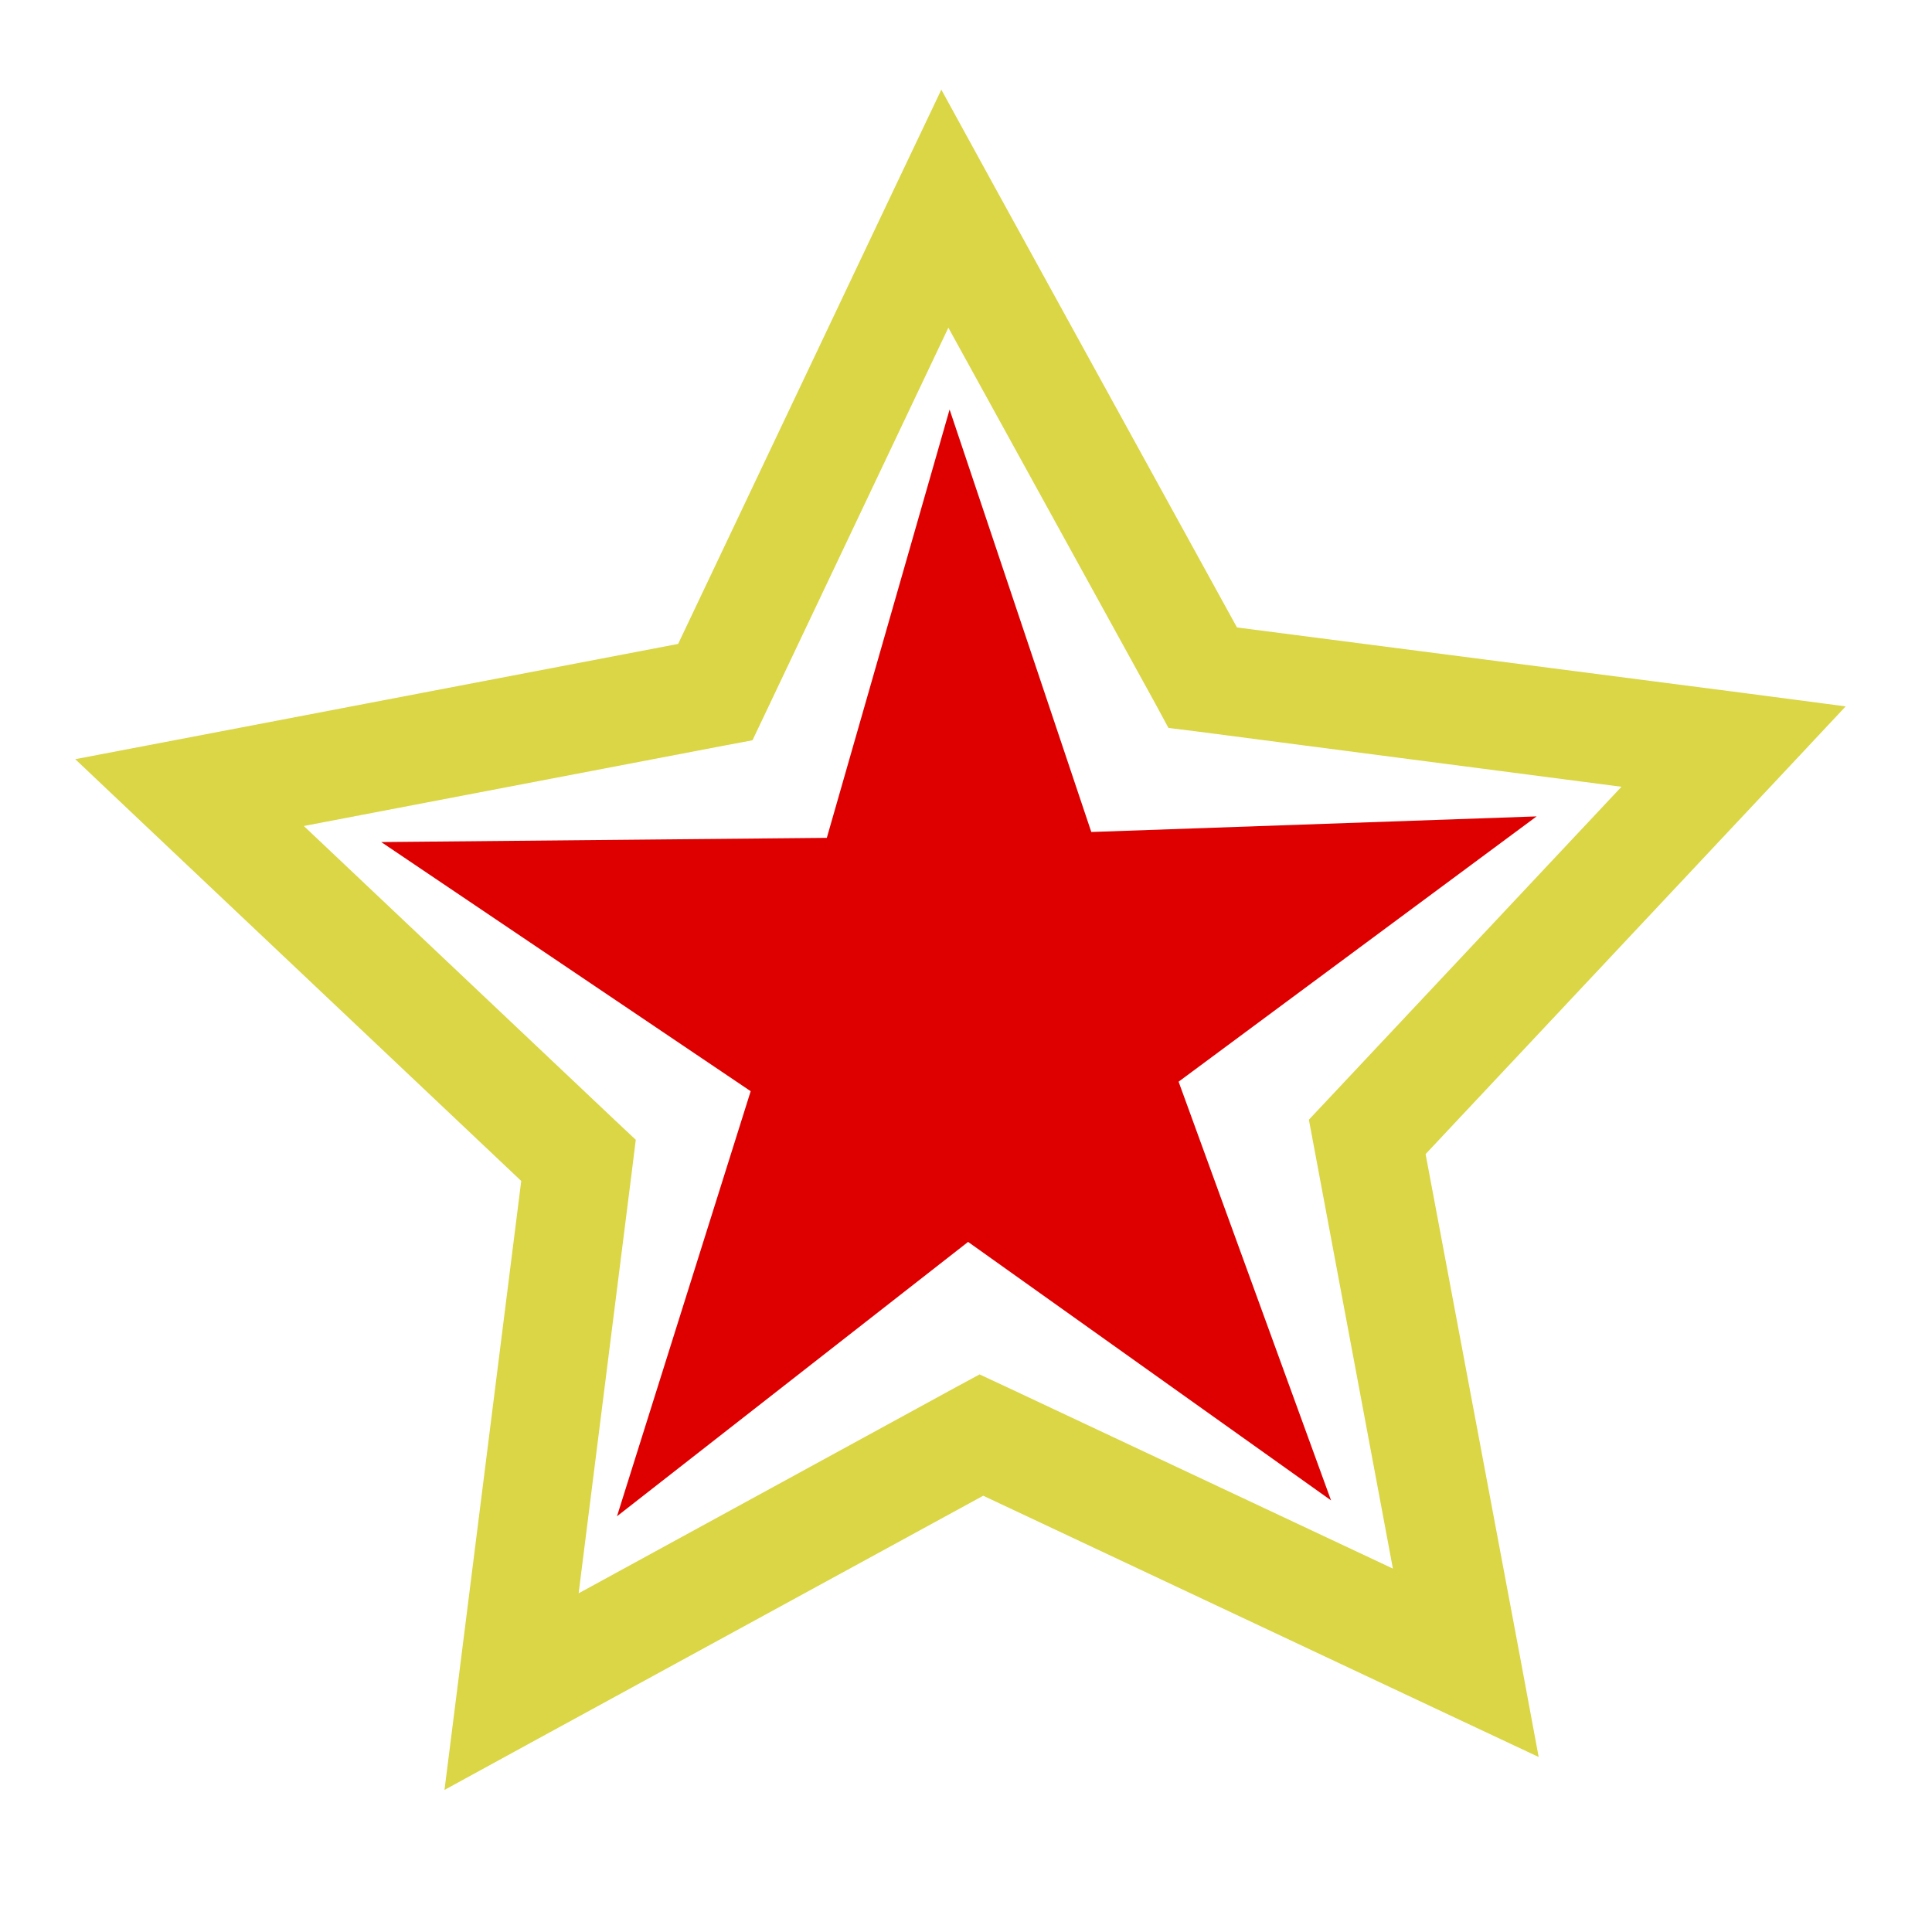
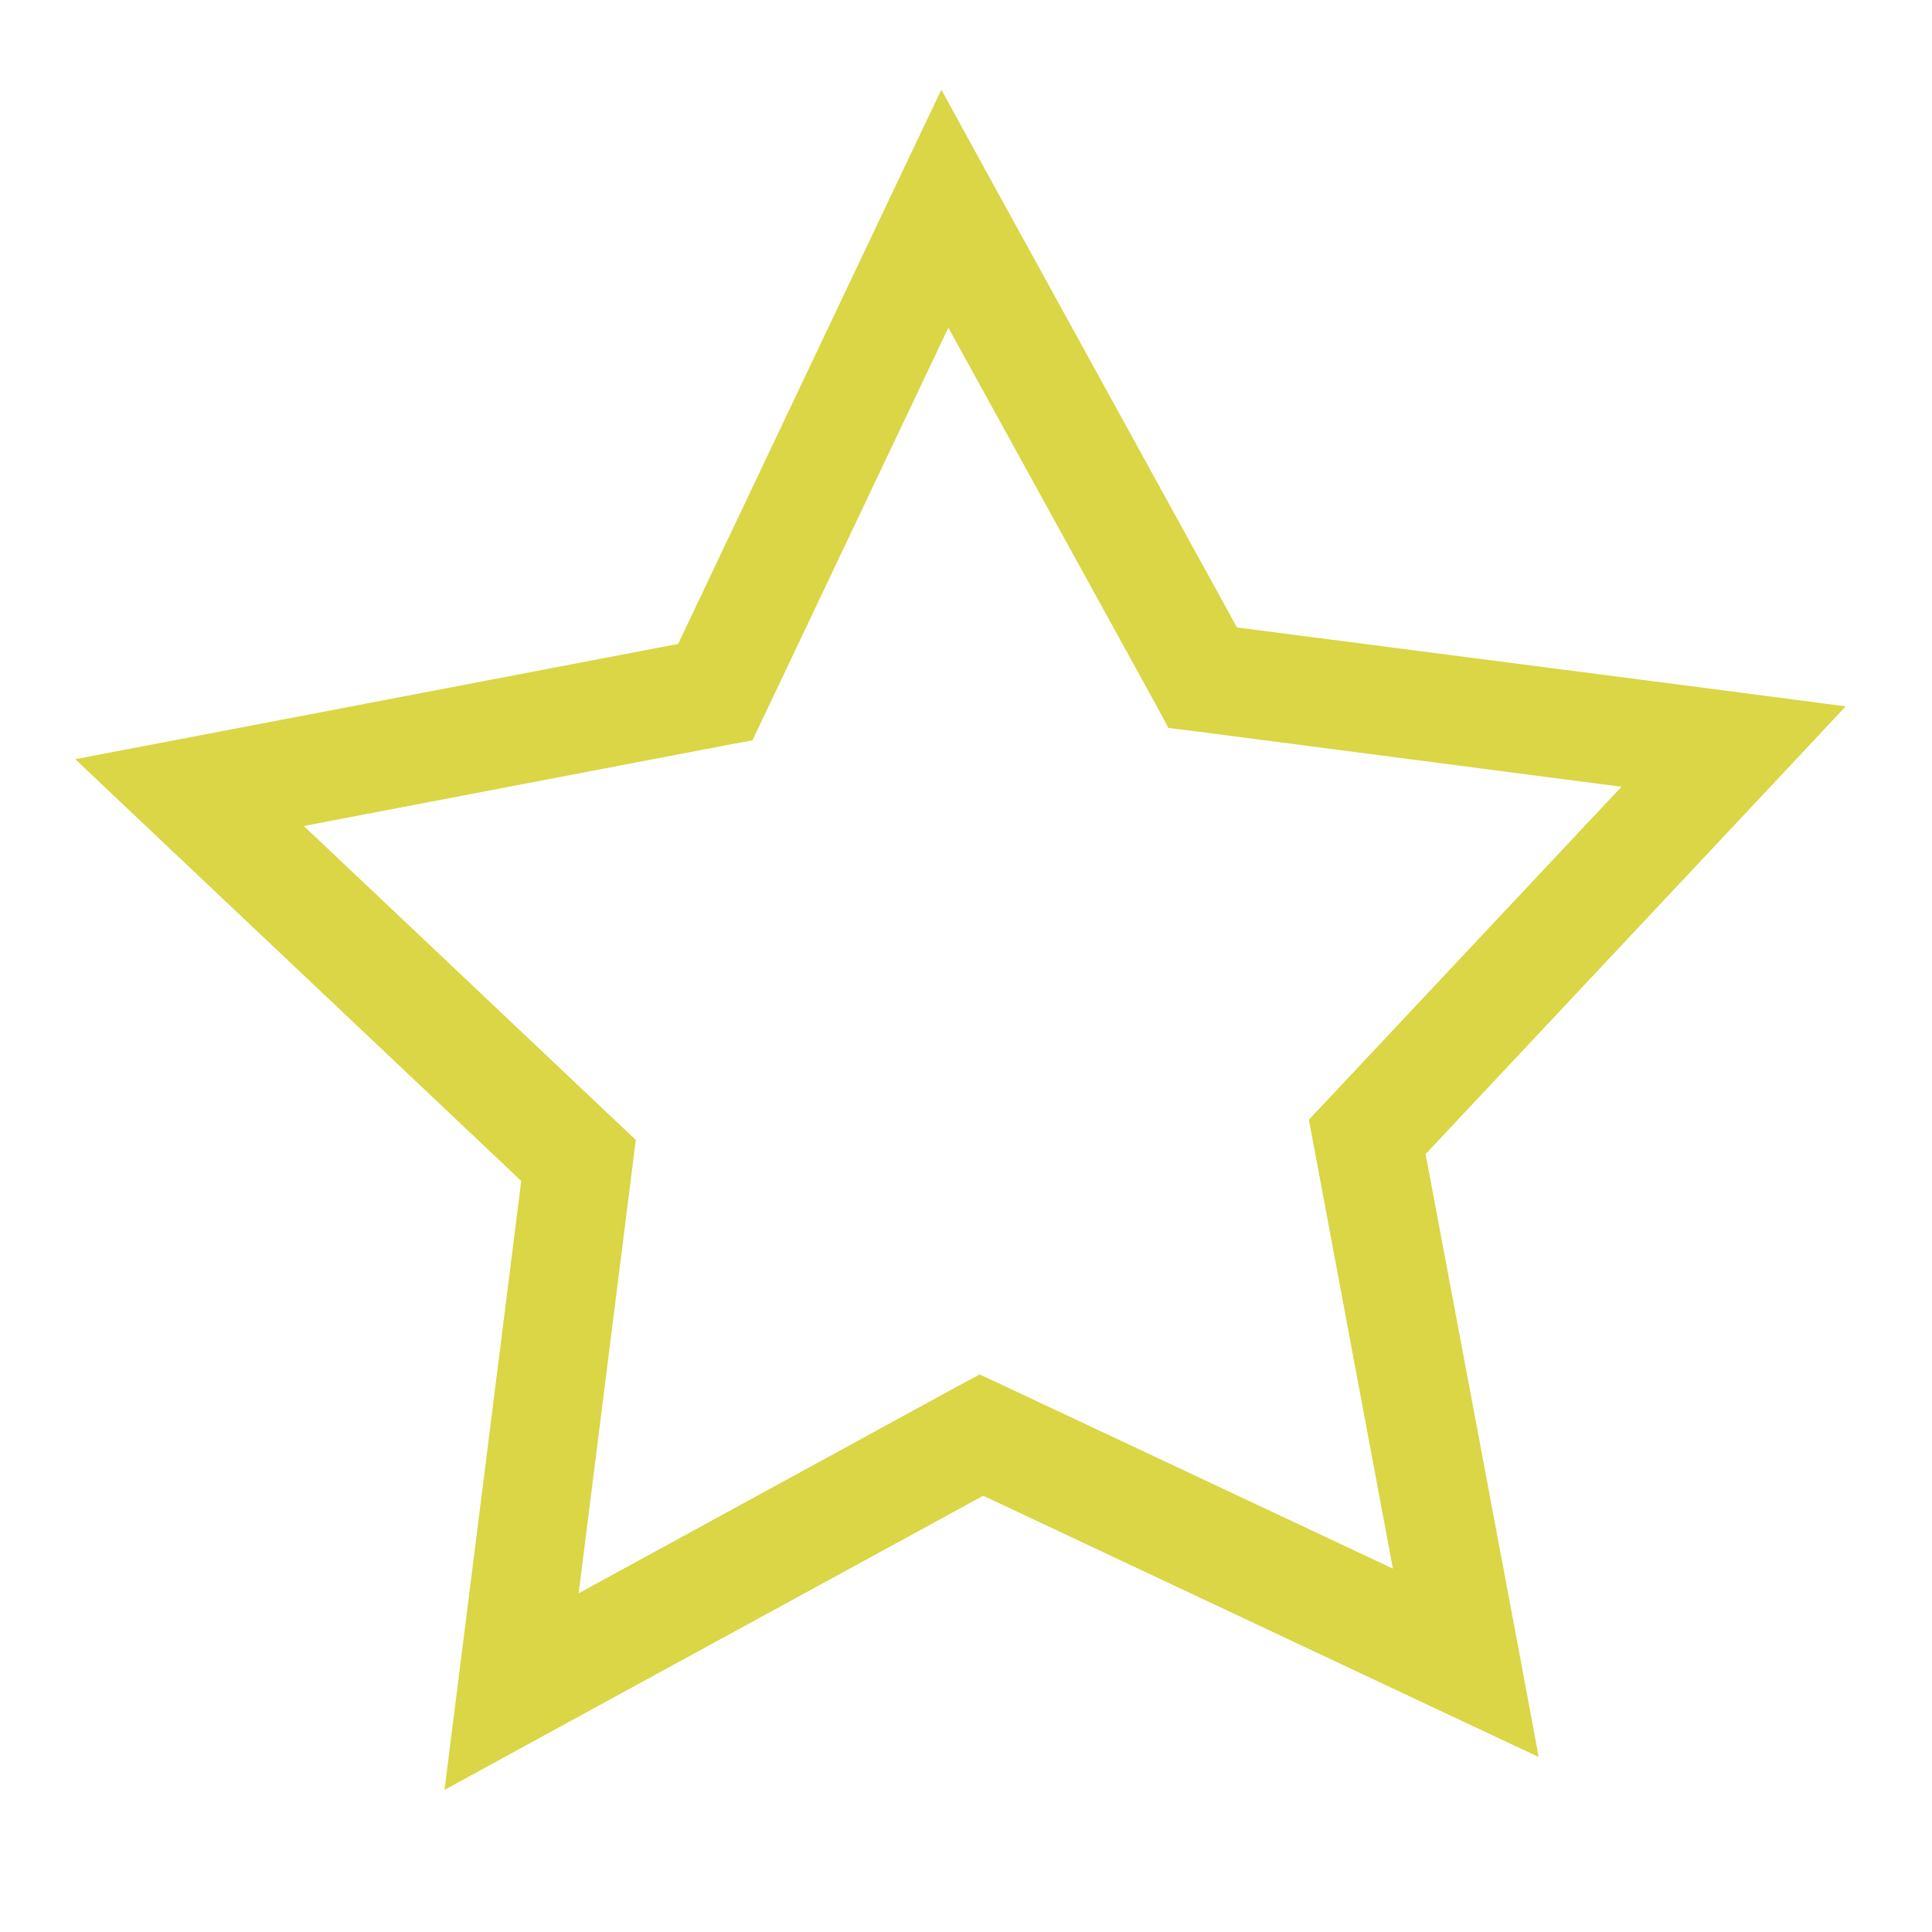
<svg xmlns="http://www.w3.org/2000/svg" xmlns:ns1="http://sodipodi.sourceforge.net/DTD/sodipodi-0.dtd" xmlns:ns2="http://www.inkscape.org/namespaces/inkscape" width="96" height="96" id="svg1901" ns1:version="0.32" ns2:version="0.45+devel" ns1:docname="feDiffuseLighting-icon.svg" ns1:docbase="/home/tsoots/ohj/translations/po" version="1.0" ns2:output_extension="org.inkscape.output.svg.inkscape" ns2:export-filename="/home/niko/inkscape/complex-lighting.png" ns2:export-xdpi="90" ns2:export-ydpi="90">
  <defs id="defs1903">
    <ns2:perspective ns1:type="inkscape:persp3d" ns2:vp_x="-50 : 600 : 1" ns2:vp_y="0 : 1000 : 0" ns2:vp_z="700 : 600 : 1" ns2:persp3d-origin="300 : 400 : 1" id="perspective3325" />
    <ns2:perspective ns1:type="inkscape:persp3d" ns2:vp_x="-50 : 600 : 1" ns2:vp_y="0 : 1000 : 0" ns2:vp_z="700 : 600 : 1" ns2:persp3d-origin="300 : 400 : 1" id="perspective4826" />
    <filter id="metallic-lighting" filterRes="256">
      <feGaussianBlur stdDeviation="10.044" id="feGaussianBlur2792" in="SourceGraphic" result="result0" />
      <feDiffuseLighting id="feDiffuseLighting2794" in="result0" result="result1" diffuseConstant="1" surfaceScale="10" lighting-color="#ffffff">
        <feDistantLight id="feDistantLight1" azimuth="205" elevation="45" />
      </feDiffuseLighting>
      <feSpecularLighting id="feSpecularLighting2796" in="result0" result="result3" specularConstant="0.5" surfaceScale="20" specularExponent="20" lighting-color="#ffffff">
        <feDistantLight id="feDistantLight2" azimuth="205" elevation="45" />
      </feSpecularLighting>
      <feComposite id="feComposite2798" in="result1" in2="SourceGraphic" operator="arithmetic" k1="1" result="result2" k4="0" k2="0" k3="0" />
      <feComposite id="feComposite2800" in="result2" in2="result3" operator="arithmetic" k2="1" k3="1" k4="0" k1="0" result="result4" />
      <feComposite ns2:collect="always" id="feComposite2799" in="result4" in2="SourceAlpha" operator="in" />
    </filter>
  </defs>
  <ns1:namedview id="base" pagecolor="#ffffff" bordercolor="#666666" borderopacity="1.0" ns2:pageopacity="0.0" ns2:pageshadow="2" ns2:zoom="2.4583333" ns2:cx="135.48516" ns2:cy="51.090351" ns2:document-units="px" ns2:current-layer="layer1" gridtolerance="10000" ns2:window-width="1014" ns2:window-height="717" ns2:window-x="5" ns2:window-y="24" width="768px" height="256px" showgrid="false" />
  <g ns2:label="Taso 1" ns2:groupmode="layer" id="layer1" style="opacity:1">
    <path style="opacity:1;fill:#dad645;fill-opacity:1;fill-rule:evenodd;stroke:none;stroke-width:14;stroke-linecap:round;stroke-linejoin:miter;marker:none;stroke-miterlimit:4;stroke-dasharray:none;stroke-dashoffset:0;stroke-opacity:1;visibility:visible;display:inline;overflow:visible;filter:url(#metallic-lighting);enable-background:accumulate" d="M 121.531,18.281 L 115.656,30.625 L 87.562,89.813 L 23.188,102.125 L 9.75,104.688 L 19.688,114.094 L 67.312,159.125 L 59.125,224.125 L 57.406,237.719 L 69.406,231.156 L 126.938,199.75 L 186.25,227.656 L 198.625,233.469 L 196.125,220.031 L 184.031,155.656 L 228.906,107.844 L 238.25,97.875 L 224.688,96.094 L 159.688,87.688 L 128.094,30.25 L 121.531,18.281 z M 122.438,49 L 149.156,97.531 L 150.844,100.656 L 154.375,101.094 L 209.312,108.25 L 171.406,148.625 L 168.969,151.219 L 169.625,154.719 L 179.812,209.156 L 129.688,185.594 L 126.469,184.094 L 123.344,185.781 L 74.719,212.344 L 81.656,157.344 L 82.094,153.812 L 79.5,151.375 L 39.25,113.312 L 93.656,102.906 L 97.156,102.25 L 98.688,99.031 L 122.438,49 z" id="path2803" transform="matrix(0.385,0,0,0.385,-1.5080495e-2,-2.582)" />
-     <path ns1:type="star" style="opacity:1;fill:#de0000;fill-opacity:1;fill-rule:evenodd;stroke:none;stroke-width:1.26;stroke-linecap:round;stroke-linejoin:round;stroke-miterlimit:4;stroke-dasharray:none;stroke-dashoffset:0;stroke-opacity:1;filter:url(#metallic-lighting)" id="path4828" ns1:sides="5" ns1:cx="46.779659" ns1:cy="21.559322" ns1:r1="37.335194" ns1:r2="13.828489" ns1:arg1="1.3734008" ns1:arg2="2.0017193" ns2:flatsided="false" ns2:rounded="0" ns2:randomized="0" d="M 54.102,58.169 L 41.003,34.124 L 14.224,39.836 L 33.045,19.948 L 19.337,-3.755 L 44.068,7.999 L 62.375,-12.363 L 58.838,14.79 L 83.861,25.909 L 56.944,30.935 L 54.102,58.169 z" transform="matrix(0.727,-0.354,0.354,0.727,6.215,51.417)" />
  </g>
</svg>